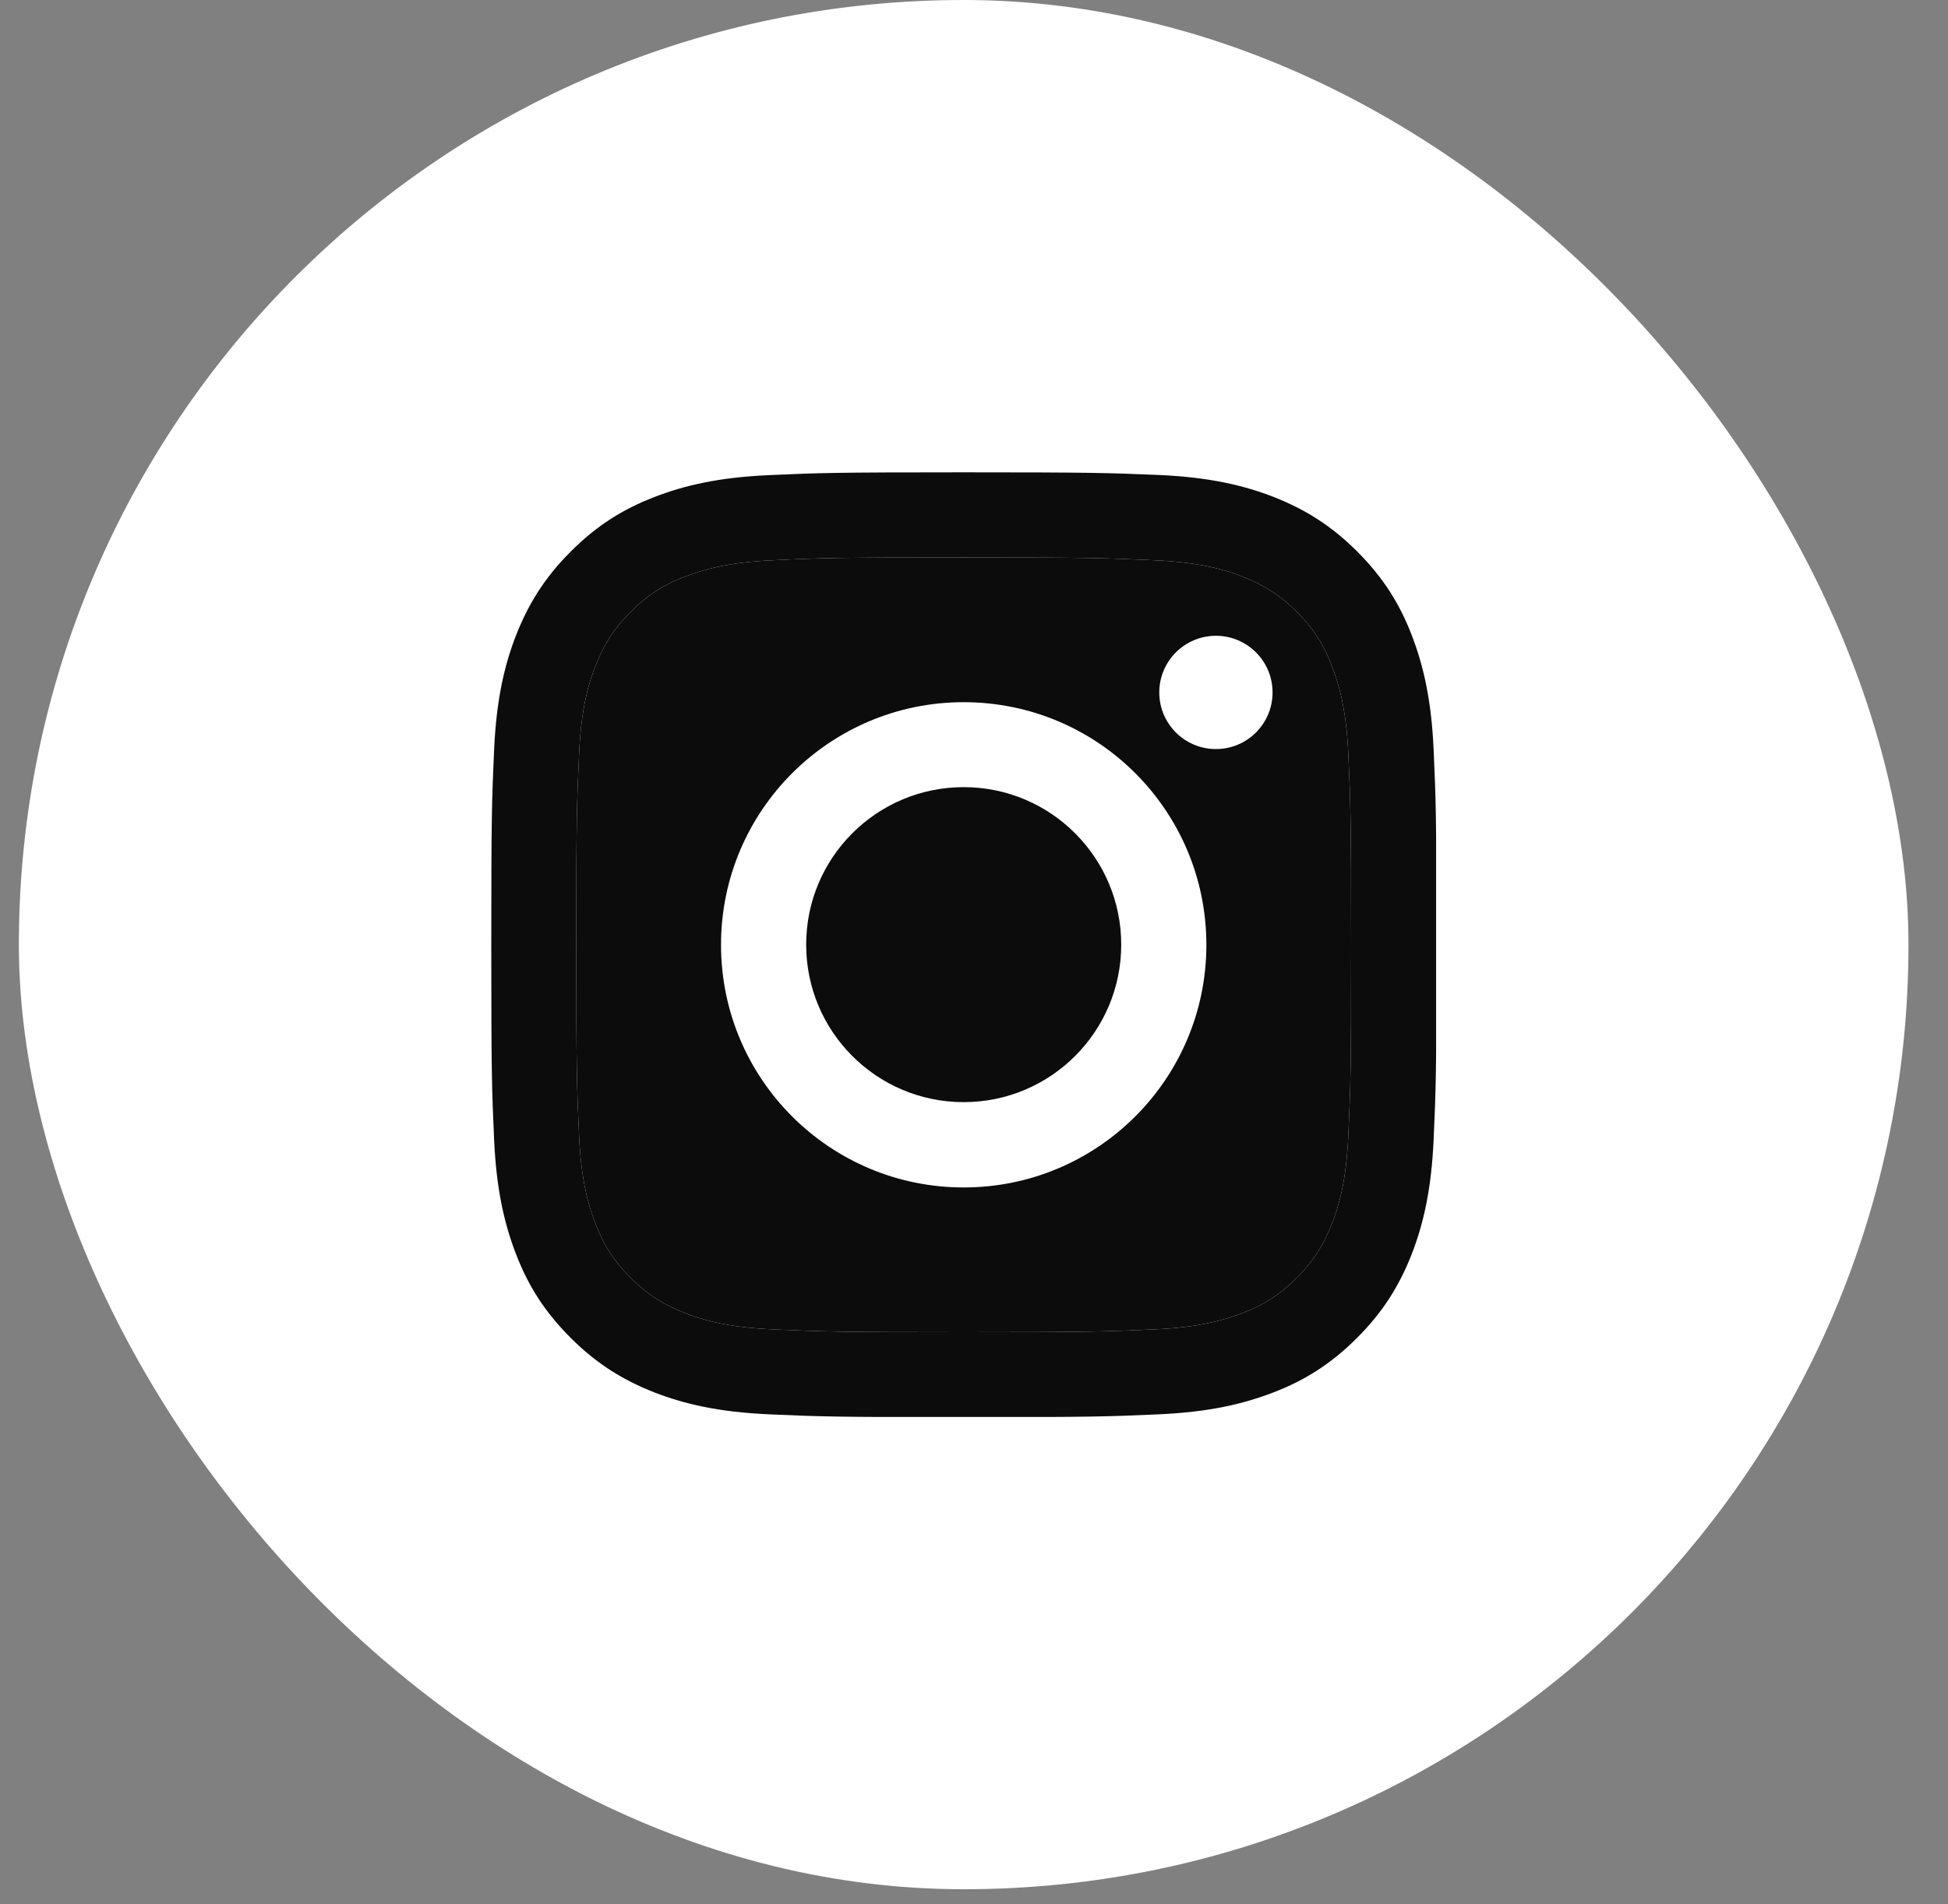
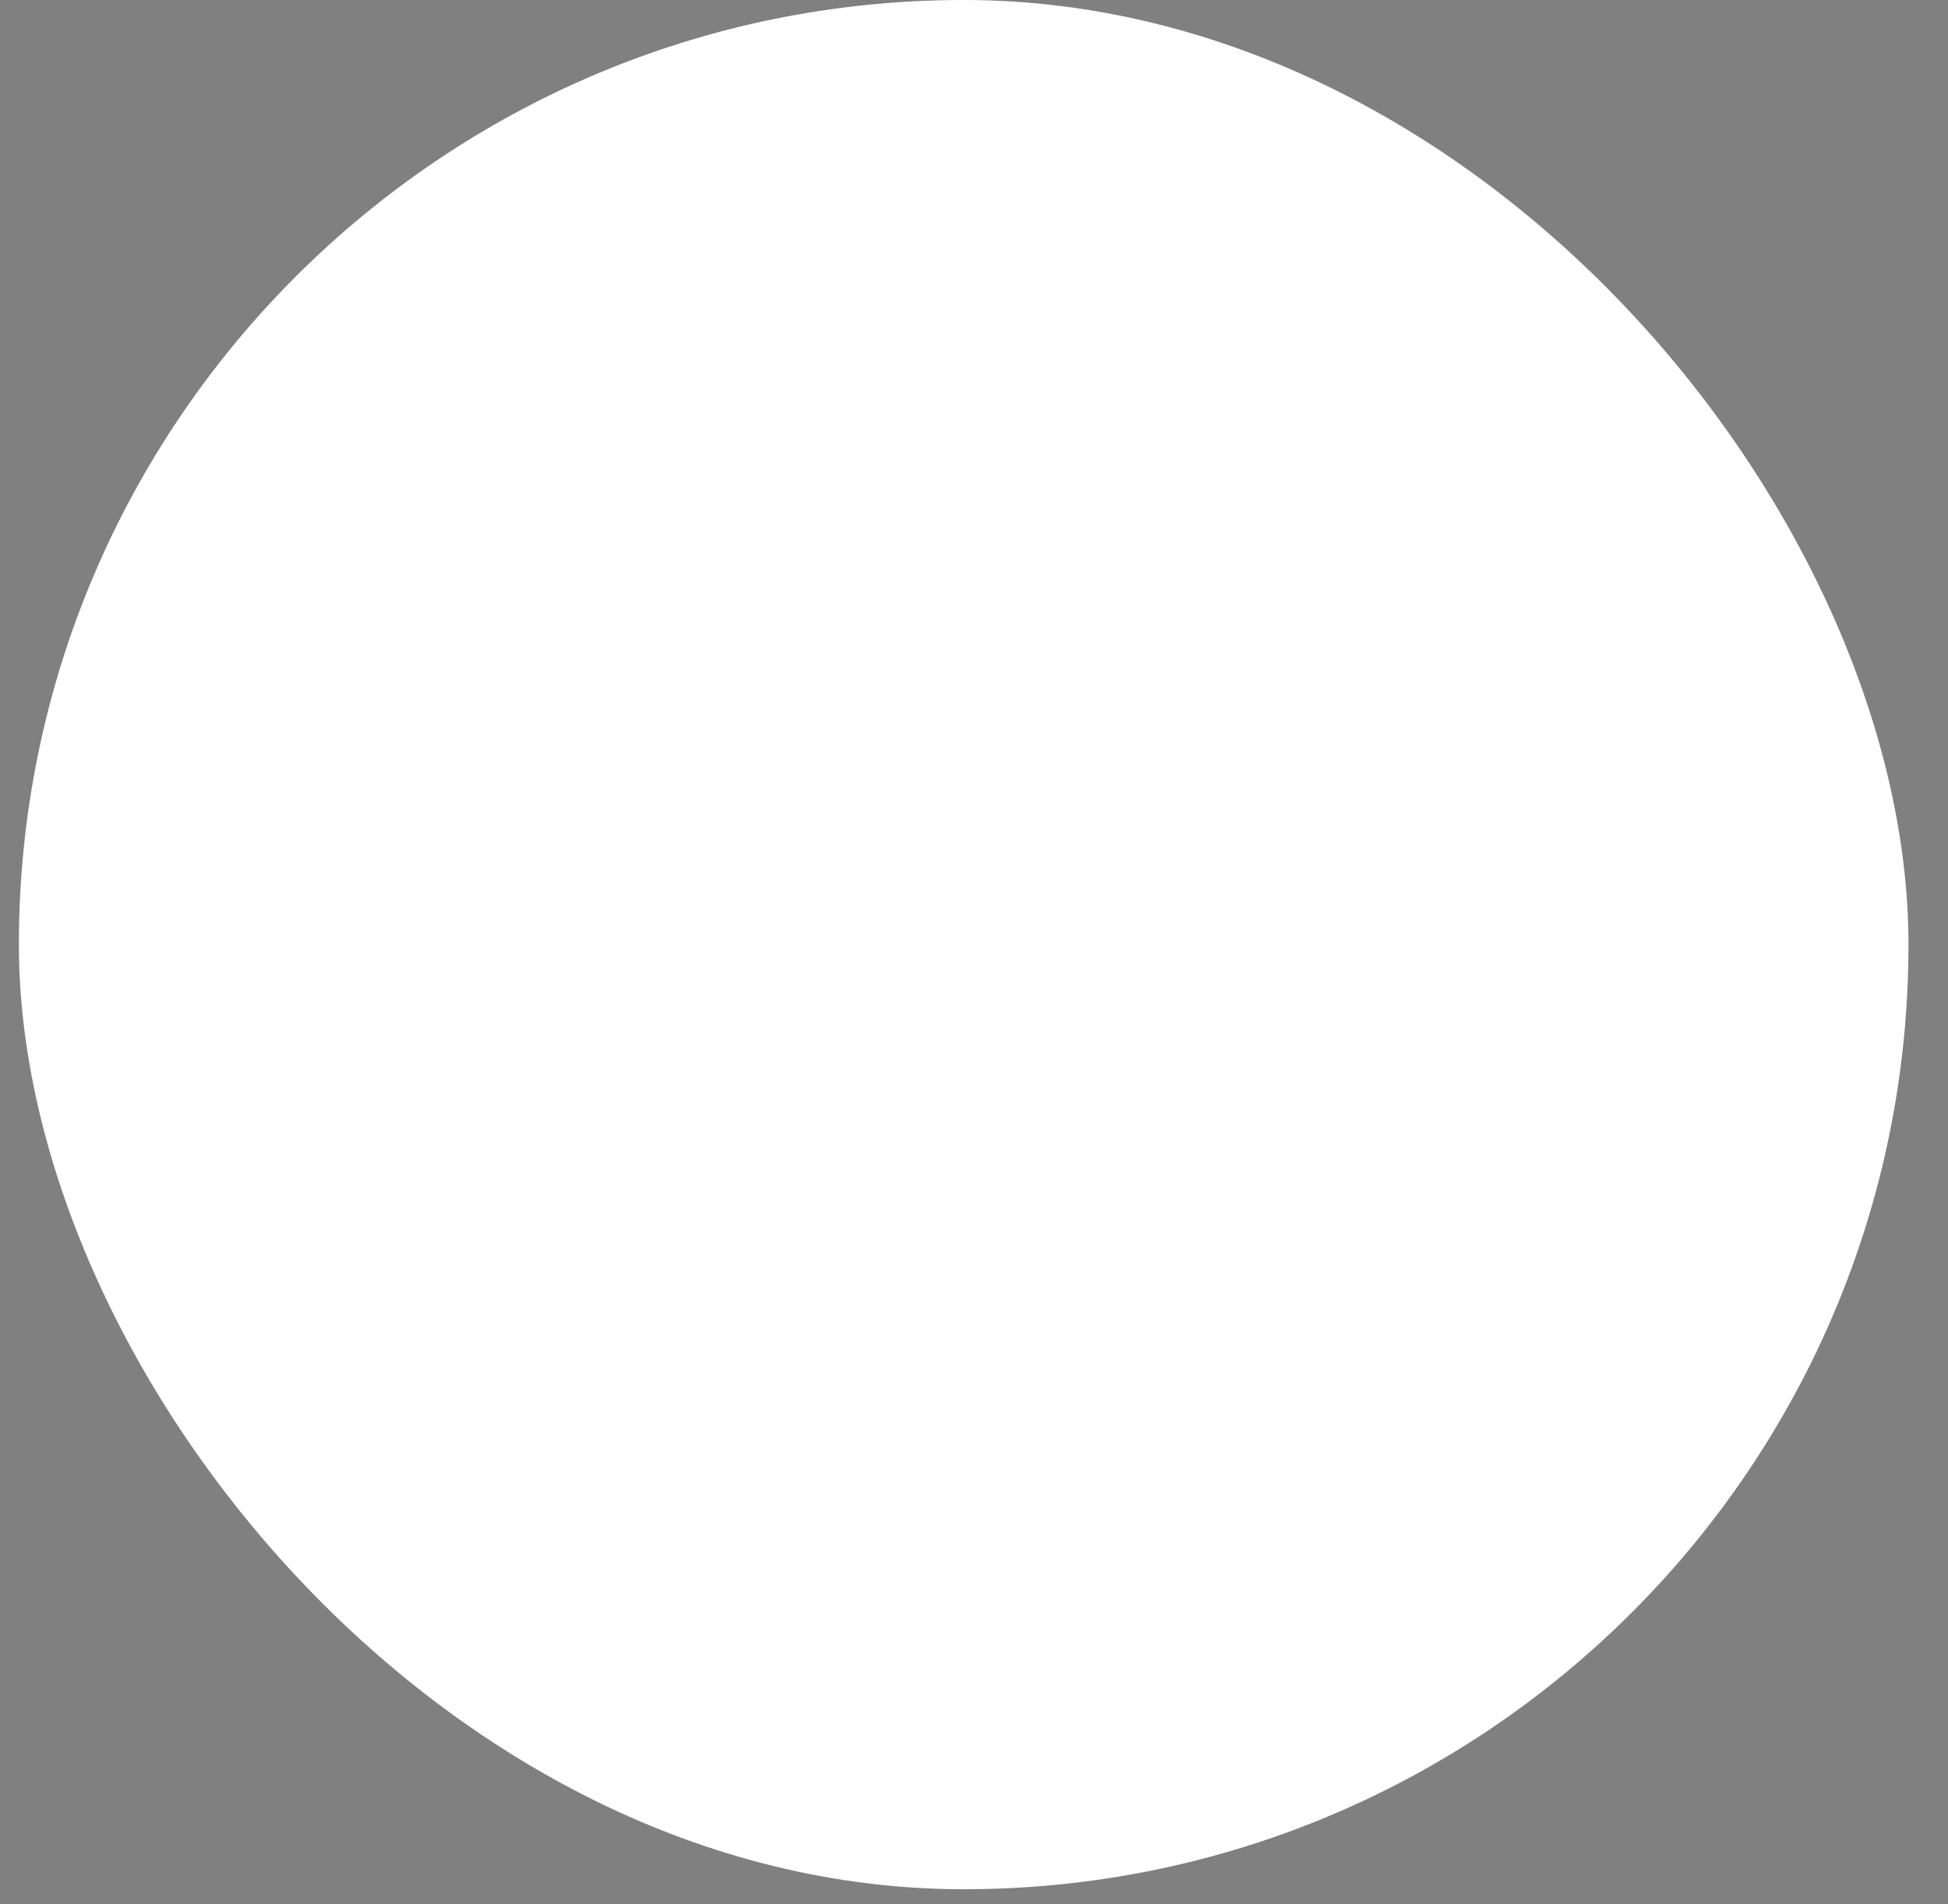
<svg xmlns="http://www.w3.org/2000/svg" width="45" height="44" viewBox="0 0 45 44" fill="none">
  <rect x="0" y="0" width="45" height="44" fill="#808080" stroke="none" />
  <rect x="0.436" width="43.651" height="43.651" rx="21.826" fill="white" />
  <g clip-path="url(#clip0_249_1091)">
    <path d="M22.262 12.88C25.177 12.88 25.52 12.893 26.672 12.945C27.738 12.992 28.314 13.17 28.7 13.322C29.211 13.521 29.575 13.755 29.956 14.136C30.337 14.517 30.575 14.881 30.77 15.393C30.918 15.778 31.099 16.354 31.147 17.42C31.199 18.572 31.212 18.915 31.212 21.83C31.212 24.746 31.199 25.088 31.147 26.24C31.099 27.306 30.922 27.882 30.77 28.268C30.571 28.779 30.337 29.143 29.956 29.524C29.575 29.905 29.211 30.144 28.7 30.338C28.314 30.486 27.738 30.668 26.672 30.715C25.52 30.767 25.177 30.78 22.262 30.78C19.346 30.78 19.004 30.767 17.852 30.715C16.786 30.668 16.21 30.49 15.824 30.338C15.313 30.139 14.949 29.905 14.568 29.524C14.187 29.143 13.948 28.779 13.754 28.268C13.606 27.882 13.424 27.306 13.377 26.24C13.325 25.088 13.312 24.746 13.312 21.83C13.312 18.915 13.325 18.572 13.377 17.42C13.424 16.354 13.602 15.778 13.754 15.393C13.953 14.881 14.187 14.517 14.568 14.136C14.949 13.755 15.313 13.517 15.824 13.322C16.21 13.175 16.786 12.992 17.852 12.945C19.004 12.889 19.351 12.88 22.262 12.88ZM22.262 10.913C19.299 10.913 18.926 10.926 17.761 10.978C16.6 11.03 15.807 11.216 15.114 11.485C14.395 11.762 13.788 12.139 13.182 12.746C12.575 13.352 12.203 13.963 11.921 14.678C11.652 15.371 11.466 16.164 11.414 17.329C11.362 18.49 11.349 18.863 11.349 21.826C11.349 24.789 11.362 25.162 11.414 26.327C11.466 27.488 11.652 28.281 11.921 28.978C12.198 29.697 12.575 30.304 13.182 30.91C13.788 31.517 14.399 31.889 15.114 32.171C15.807 32.44 16.6 32.626 17.765 32.678C18.93 32.73 19.299 32.743 22.266 32.743C25.234 32.743 25.602 32.73 26.767 32.678C27.928 32.626 28.721 32.44 29.419 32.171C30.138 31.894 30.744 31.517 31.351 30.91C31.957 30.304 32.33 29.693 32.611 28.978C32.88 28.285 33.066 27.492 33.118 26.327C33.17 25.162 33.183 24.793 33.183 21.826C33.183 18.858 33.17 18.49 33.118 17.325C33.066 16.164 32.88 15.371 32.611 14.673C32.334 13.954 31.957 13.348 31.351 12.741C30.744 12.135 30.134 11.762 29.419 11.481C28.726 11.212 27.933 11.026 26.767 10.974C25.598 10.926 25.225 10.913 22.262 10.913Z" fill="#0C0C0C" />
    <path d="M22.262 12.88C25.177 12.88 25.52 12.893 26.672 12.945C27.738 12.992 28.314 13.17 28.7 13.322C29.211 13.521 29.575 13.755 29.956 14.136C30.337 14.517 30.575 14.881 30.77 15.393C30.918 15.778 31.099 16.354 31.147 17.42C31.199 18.572 31.212 18.915 31.212 21.83C31.212 24.746 31.199 25.088 31.147 26.24C31.099 27.306 30.922 27.882 30.77 28.268C30.571 28.779 30.337 29.143 29.956 29.524C29.575 29.905 29.211 30.144 28.7 30.338C28.314 30.486 27.738 30.668 26.672 30.715C25.52 30.767 25.177 30.78 22.262 30.78C19.346 30.78 19.004 30.767 17.852 30.715C16.786 30.668 16.21 30.49 15.824 30.338C15.313 30.139 14.949 29.905 14.568 29.524C14.187 29.143 13.948 28.779 13.754 28.268C13.606 27.882 13.424 27.306 13.377 26.24C13.325 25.088 13.312 24.746 13.312 21.83C13.312 18.915 13.325 18.572 13.377 17.42C13.424 16.354 13.602 15.778 13.754 15.393C13.953 14.881 14.187 14.517 14.568 14.136C14.949 13.755 15.313 13.517 15.824 13.322C16.21 13.175 16.786 12.992 17.852 12.945C19.004 12.889 19.351 12.88 22.262 12.88Z" fill="#0C0C0C" />
    <path d="M22.262 16.224C19.169 16.224 16.656 18.732 16.656 21.83C16.656 24.927 19.164 27.436 22.262 27.436C25.359 27.436 27.868 24.927 27.868 21.83C27.868 18.732 25.359 16.224 22.262 16.224ZM22.262 25.465C20.252 25.465 18.623 23.836 18.623 21.826C18.623 19.816 20.252 18.187 22.262 18.187C24.272 18.187 25.901 19.816 25.901 21.826C25.901 23.836 24.272 25.465 22.262 25.465Z" fill="white" />
    <path d="M28.089 17.307C28.811 17.307 29.397 16.721 29.397 15.999C29.397 15.276 28.811 14.69 28.089 14.69C27.366 14.69 26.78 15.276 26.78 15.999C26.78 16.721 27.366 17.307 28.089 17.307Z" fill="white" />
  </g>
  <defs>
    <clipPath id="clip0_249_1091">
-       <rect width="21.826" height="21.826" fill="white" transform="translate(11.349 10.913)" />
-     </clipPath>
+       </clipPath>
  </defs>
</svg>